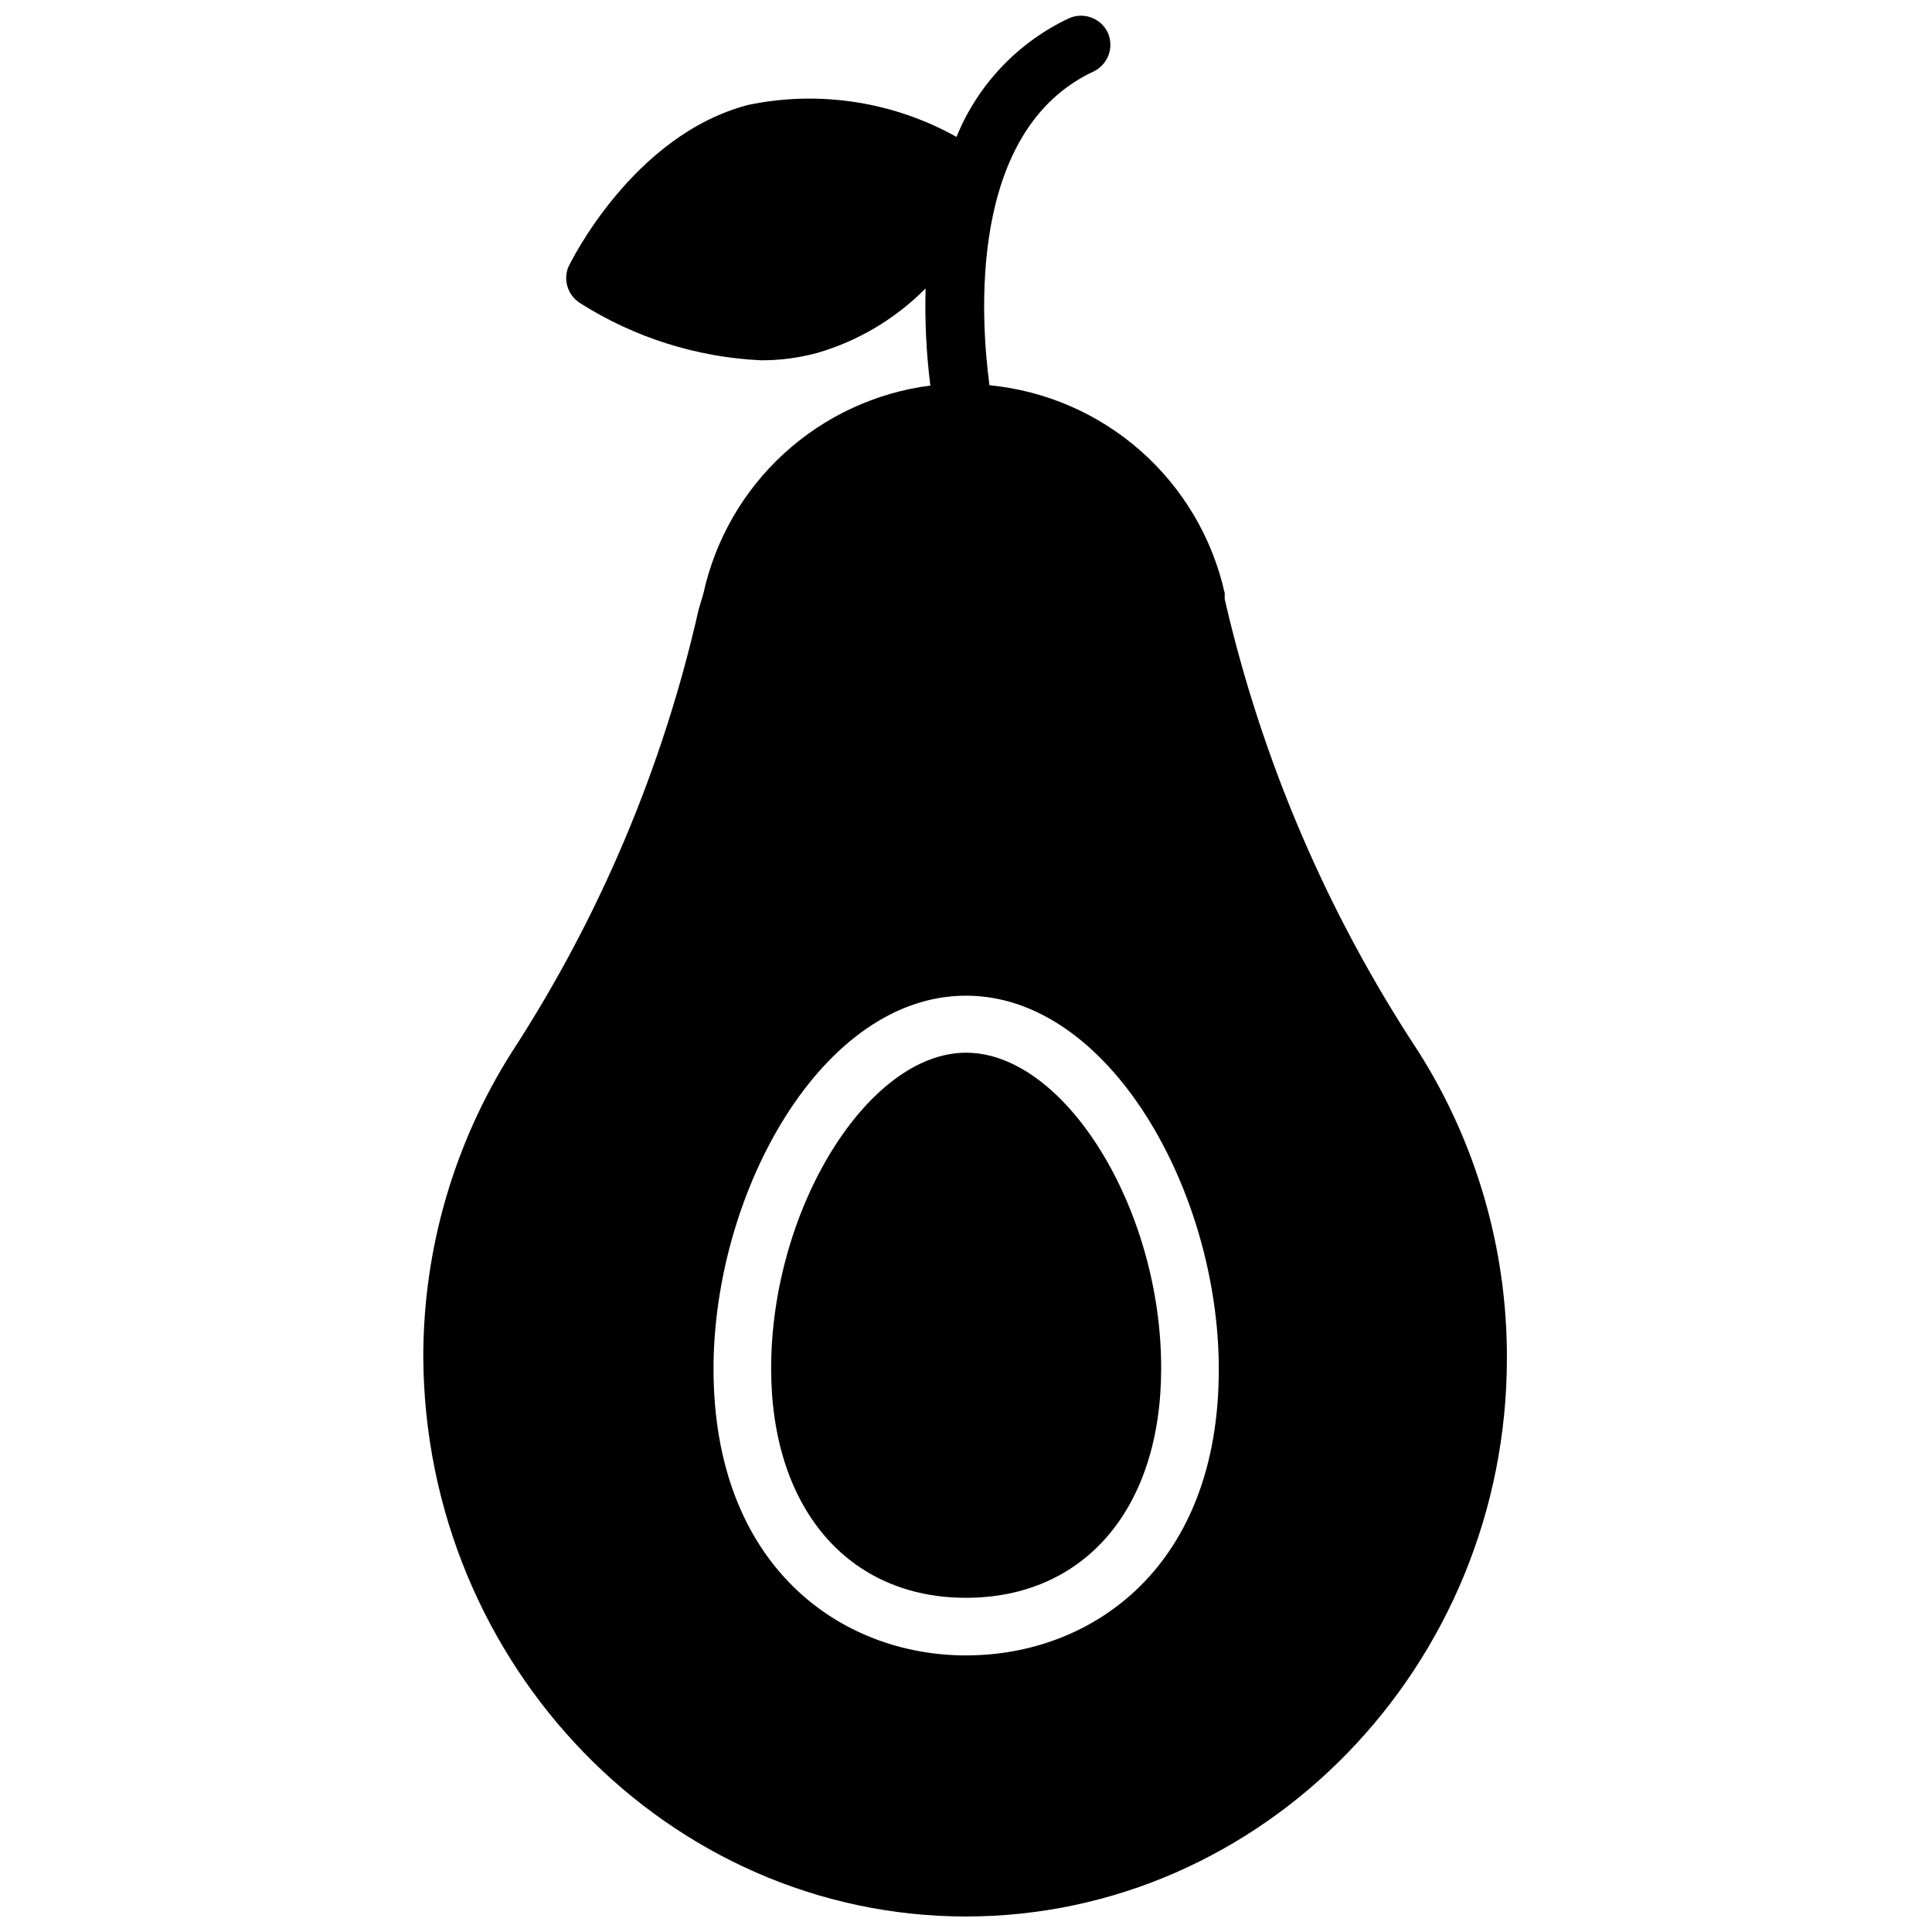
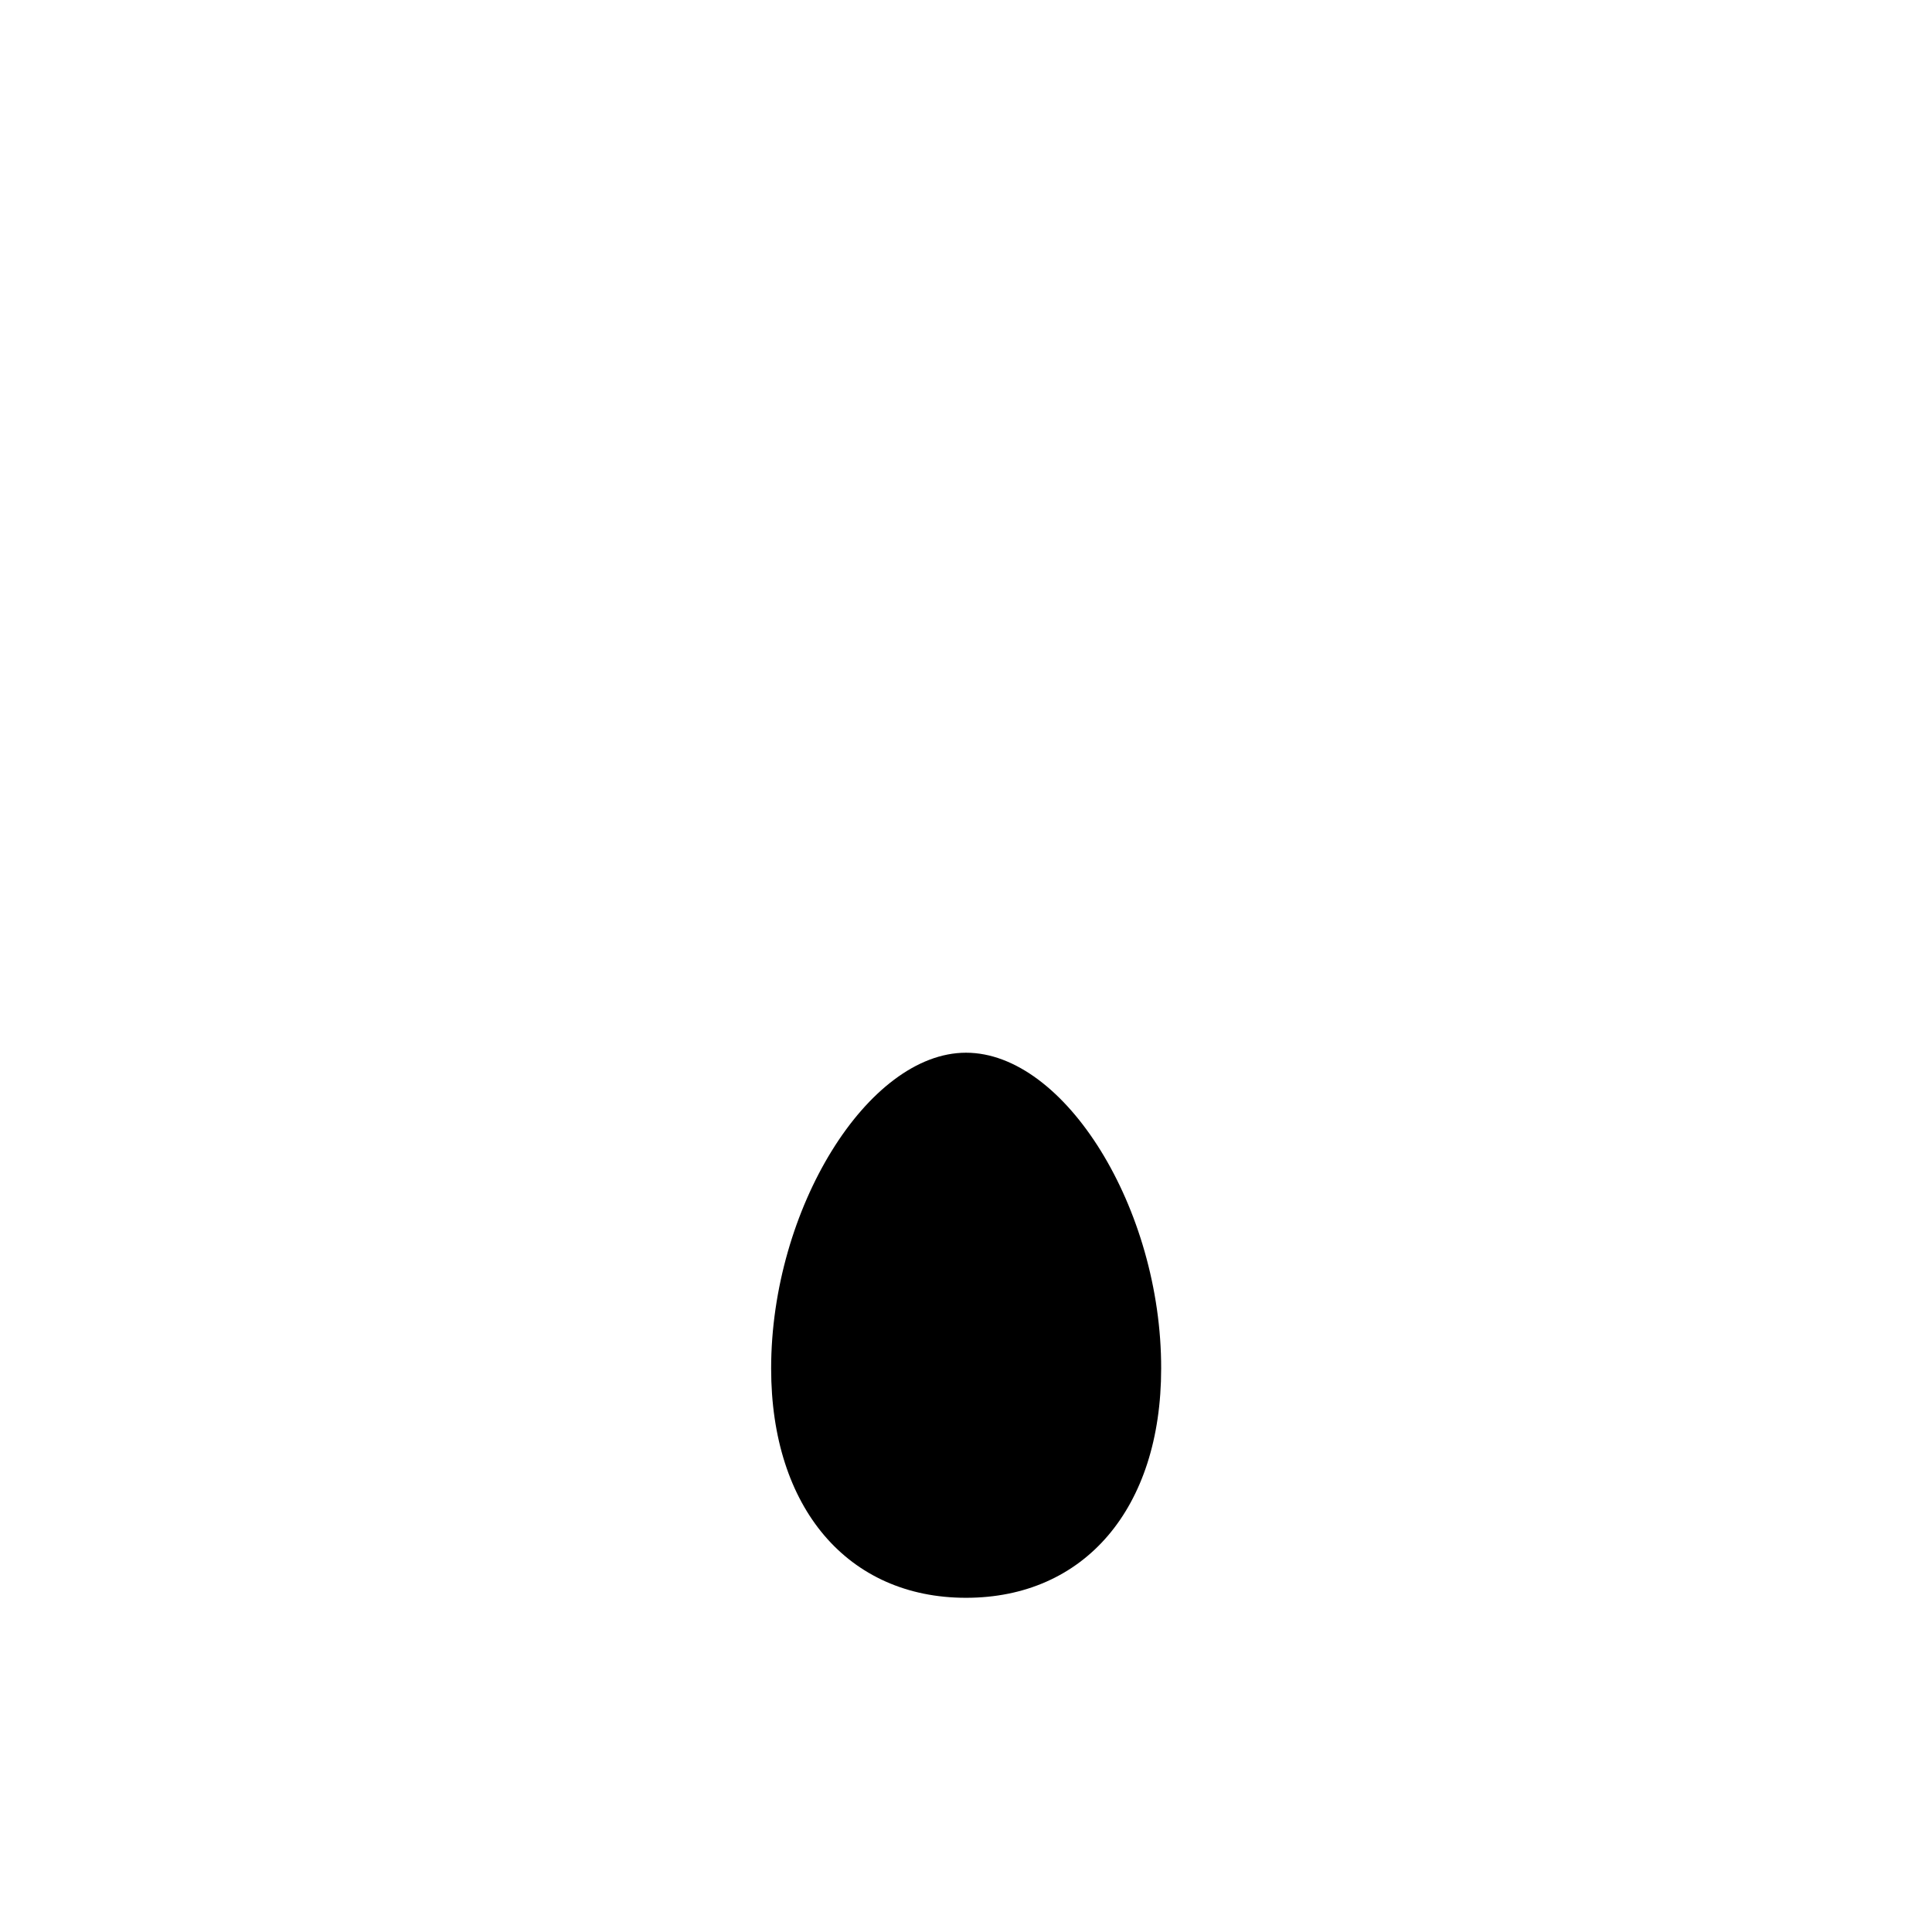
<svg xmlns="http://www.w3.org/2000/svg" width="800px" height="800px" version="1.1" viewBox="144 144 512 512">
  <defs>
    <clipPath id="a">
      <path d="m256 148.09h288v503.81h-288z" />
    </clipPath>
  </defs>
  <g clip-path="url(#a)">
-     <path d="m519.73 422.43c-24.043-36.52-41.375-77.039-51.168-119.66v-1.574c-3.25-14.586-11.031-27.77-22.23-37.668-11.199-9.898-25.238-16-40.113-17.434-2.281-17.004-6.062-67.699 27.867-83.285v-0.004c3.68-1.953 5.199-6.441 3.461-10.23-1.84-3.762-6.301-5.422-10.152-3.781-13.582 6.356-24.266 17.602-29.914 31.488-16.75-9.363-36.312-12.383-55.105-8.5-30.543 7.871-47.23 41.723-47.863 43.219-1.242 3.449 0.066 7.305 3.152 9.289 14.41 9.156 30.961 14.395 48.016 15.191 5.055 0.02 10.086-0.641 14.957-1.969 10.848-3.172 20.707-9.051 28.656-17.082-0.238 8.602 0.184 17.207 1.258 25.742-14.48 1.867-28.031 8.164-38.797 18.027s-18.219 22.812-21.344 37.078l-1.262 4.25c-9.402 41.629-26.113 81.262-49.355 117.05-15.449 24.25-23.645 52.41-23.617 81.16 0.473 81.715 65.102 148.15 143.82 148.15 78.719 0 143.35-66.441 143.35-147.99 0.07-28.859-8.125-57.133-23.617-81.477zm-119.73 160.27c-33.219 0-66.914-23.617-66.914-76.043 0.078-46.758 28.734-98.793 66.914-98.793s66.992 52.191 66.992 98.953c0.074 52.426-33.539 75.883-66.992 75.883z" />
-   </g>
+     </g>
  <path d="m400 422.98c-25.977 0-51.641 41.406-51.641 83.68 0 36.918 20.309 60.773 51.641 60.773s51.719-23.617 51.719-60.773c0.078-42.273-25.508-83.68-51.719-83.68z" />
</svg>